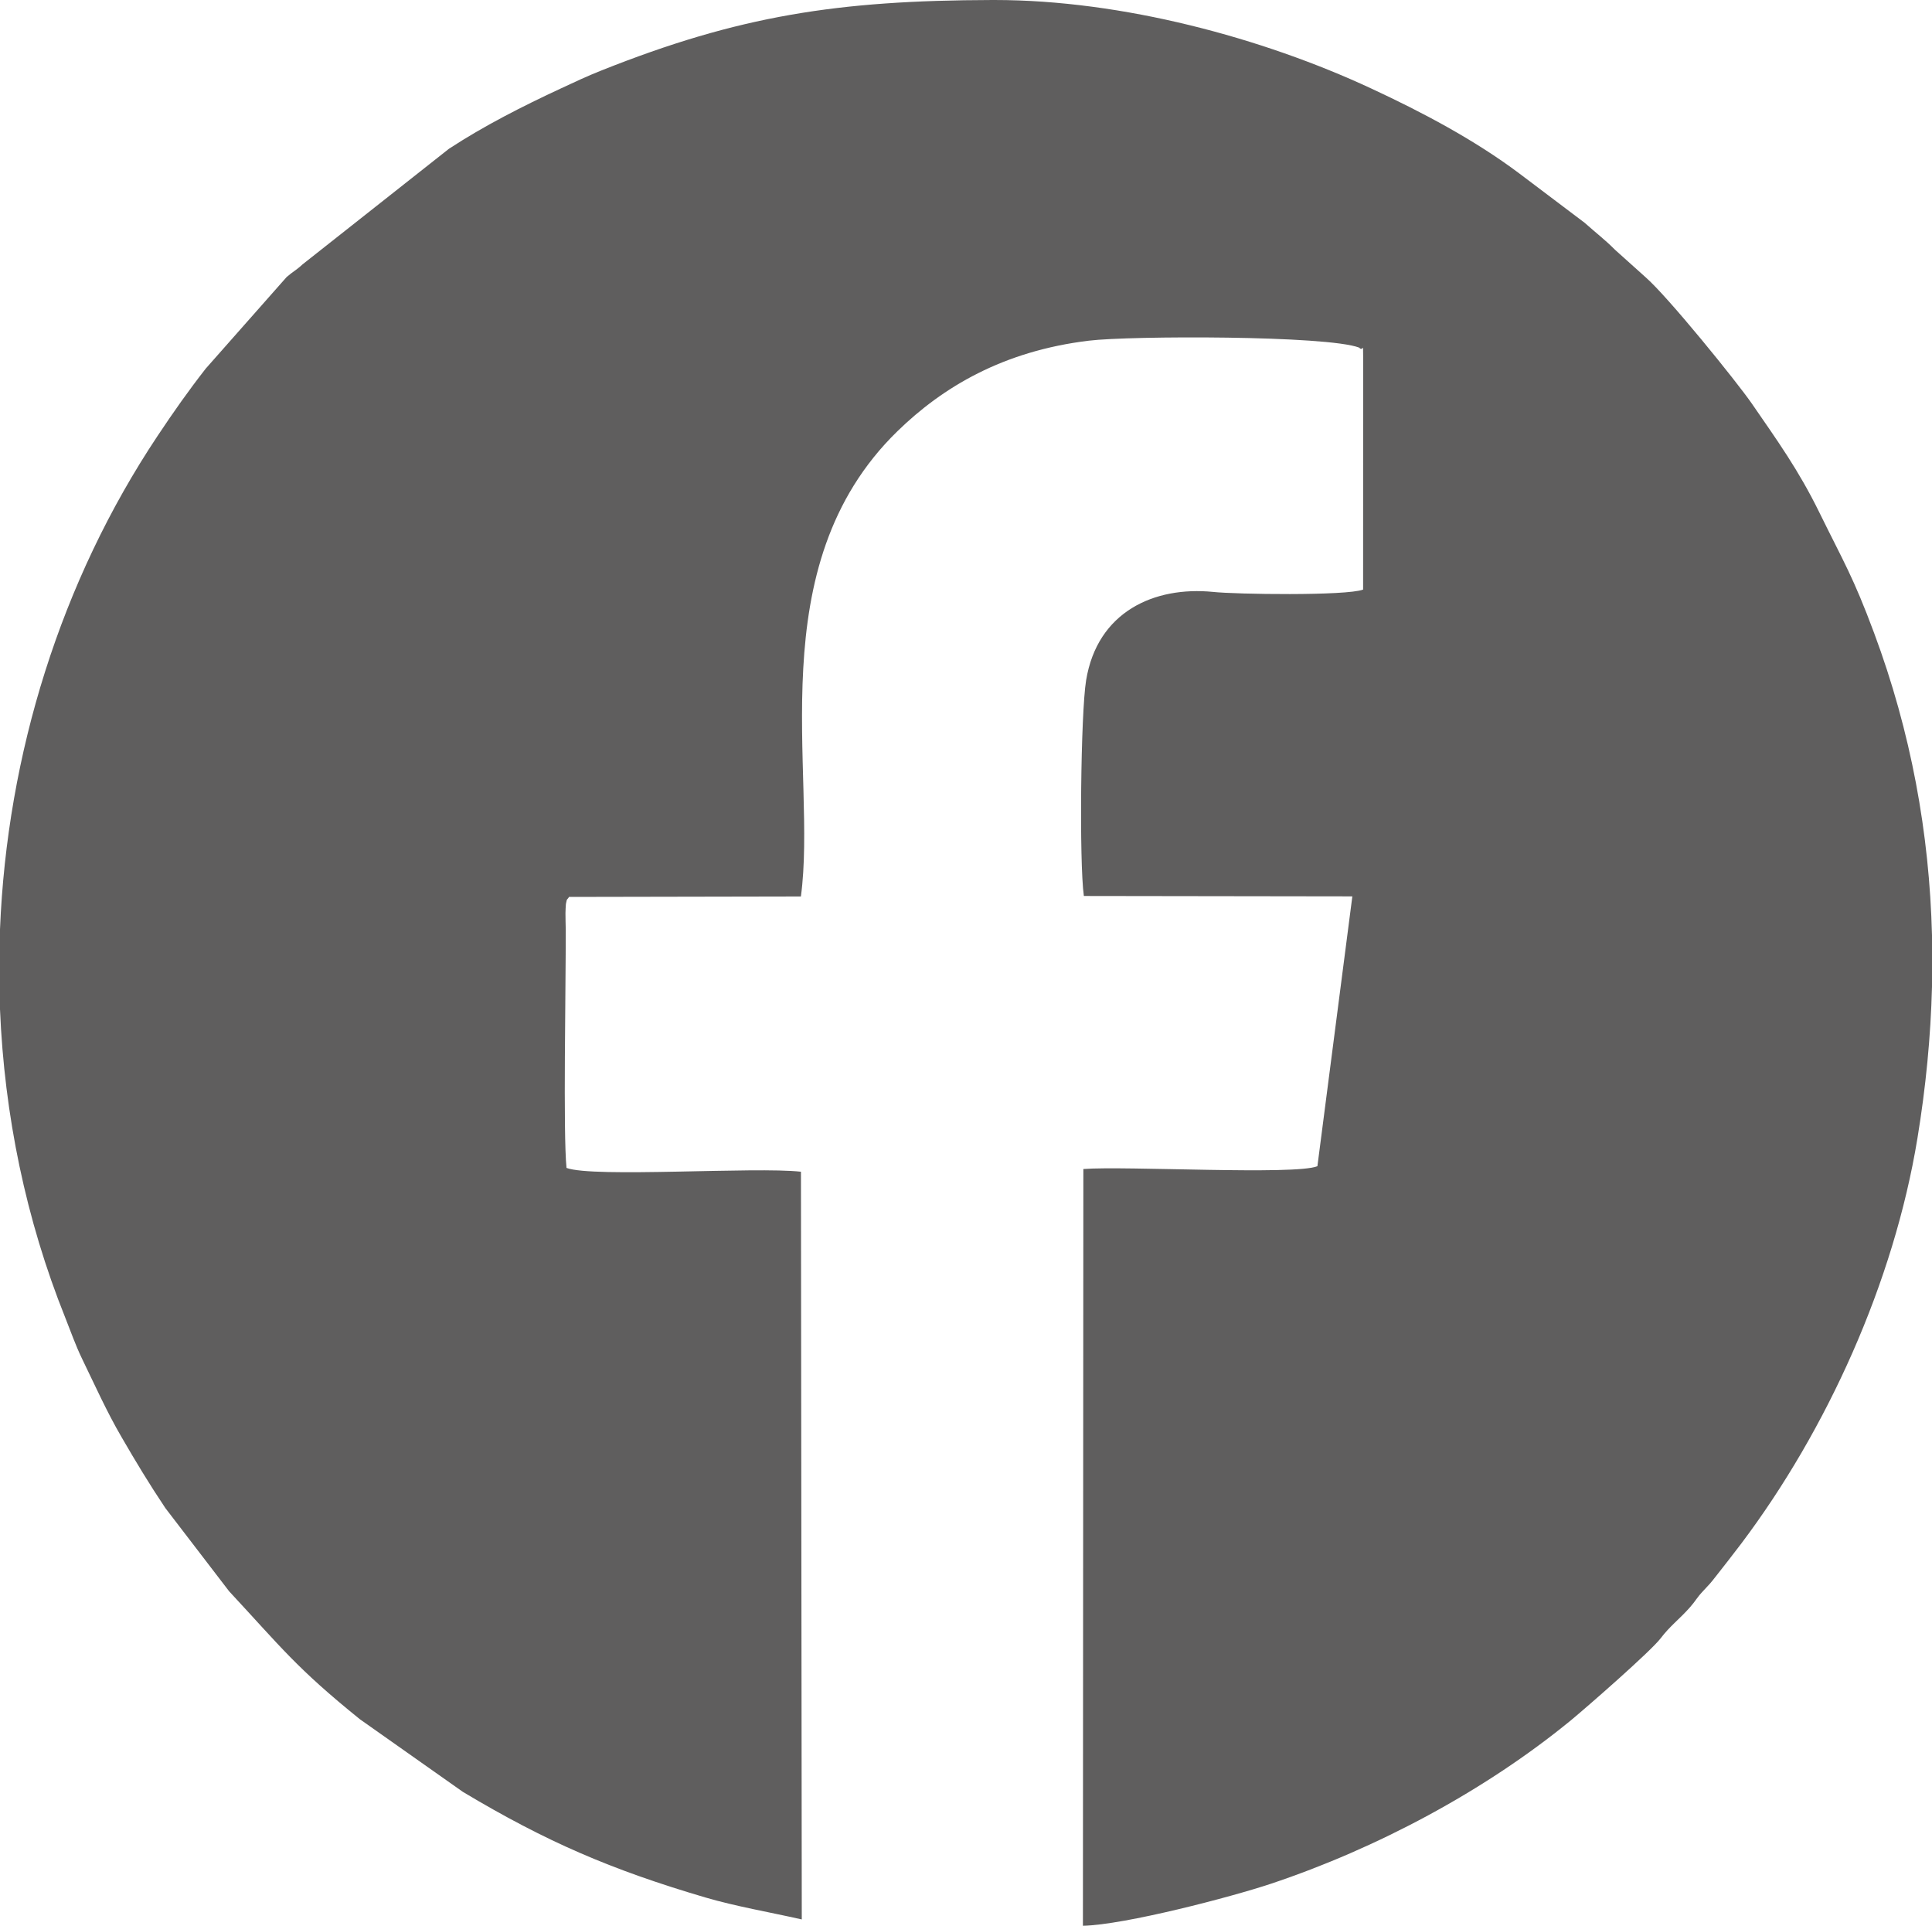
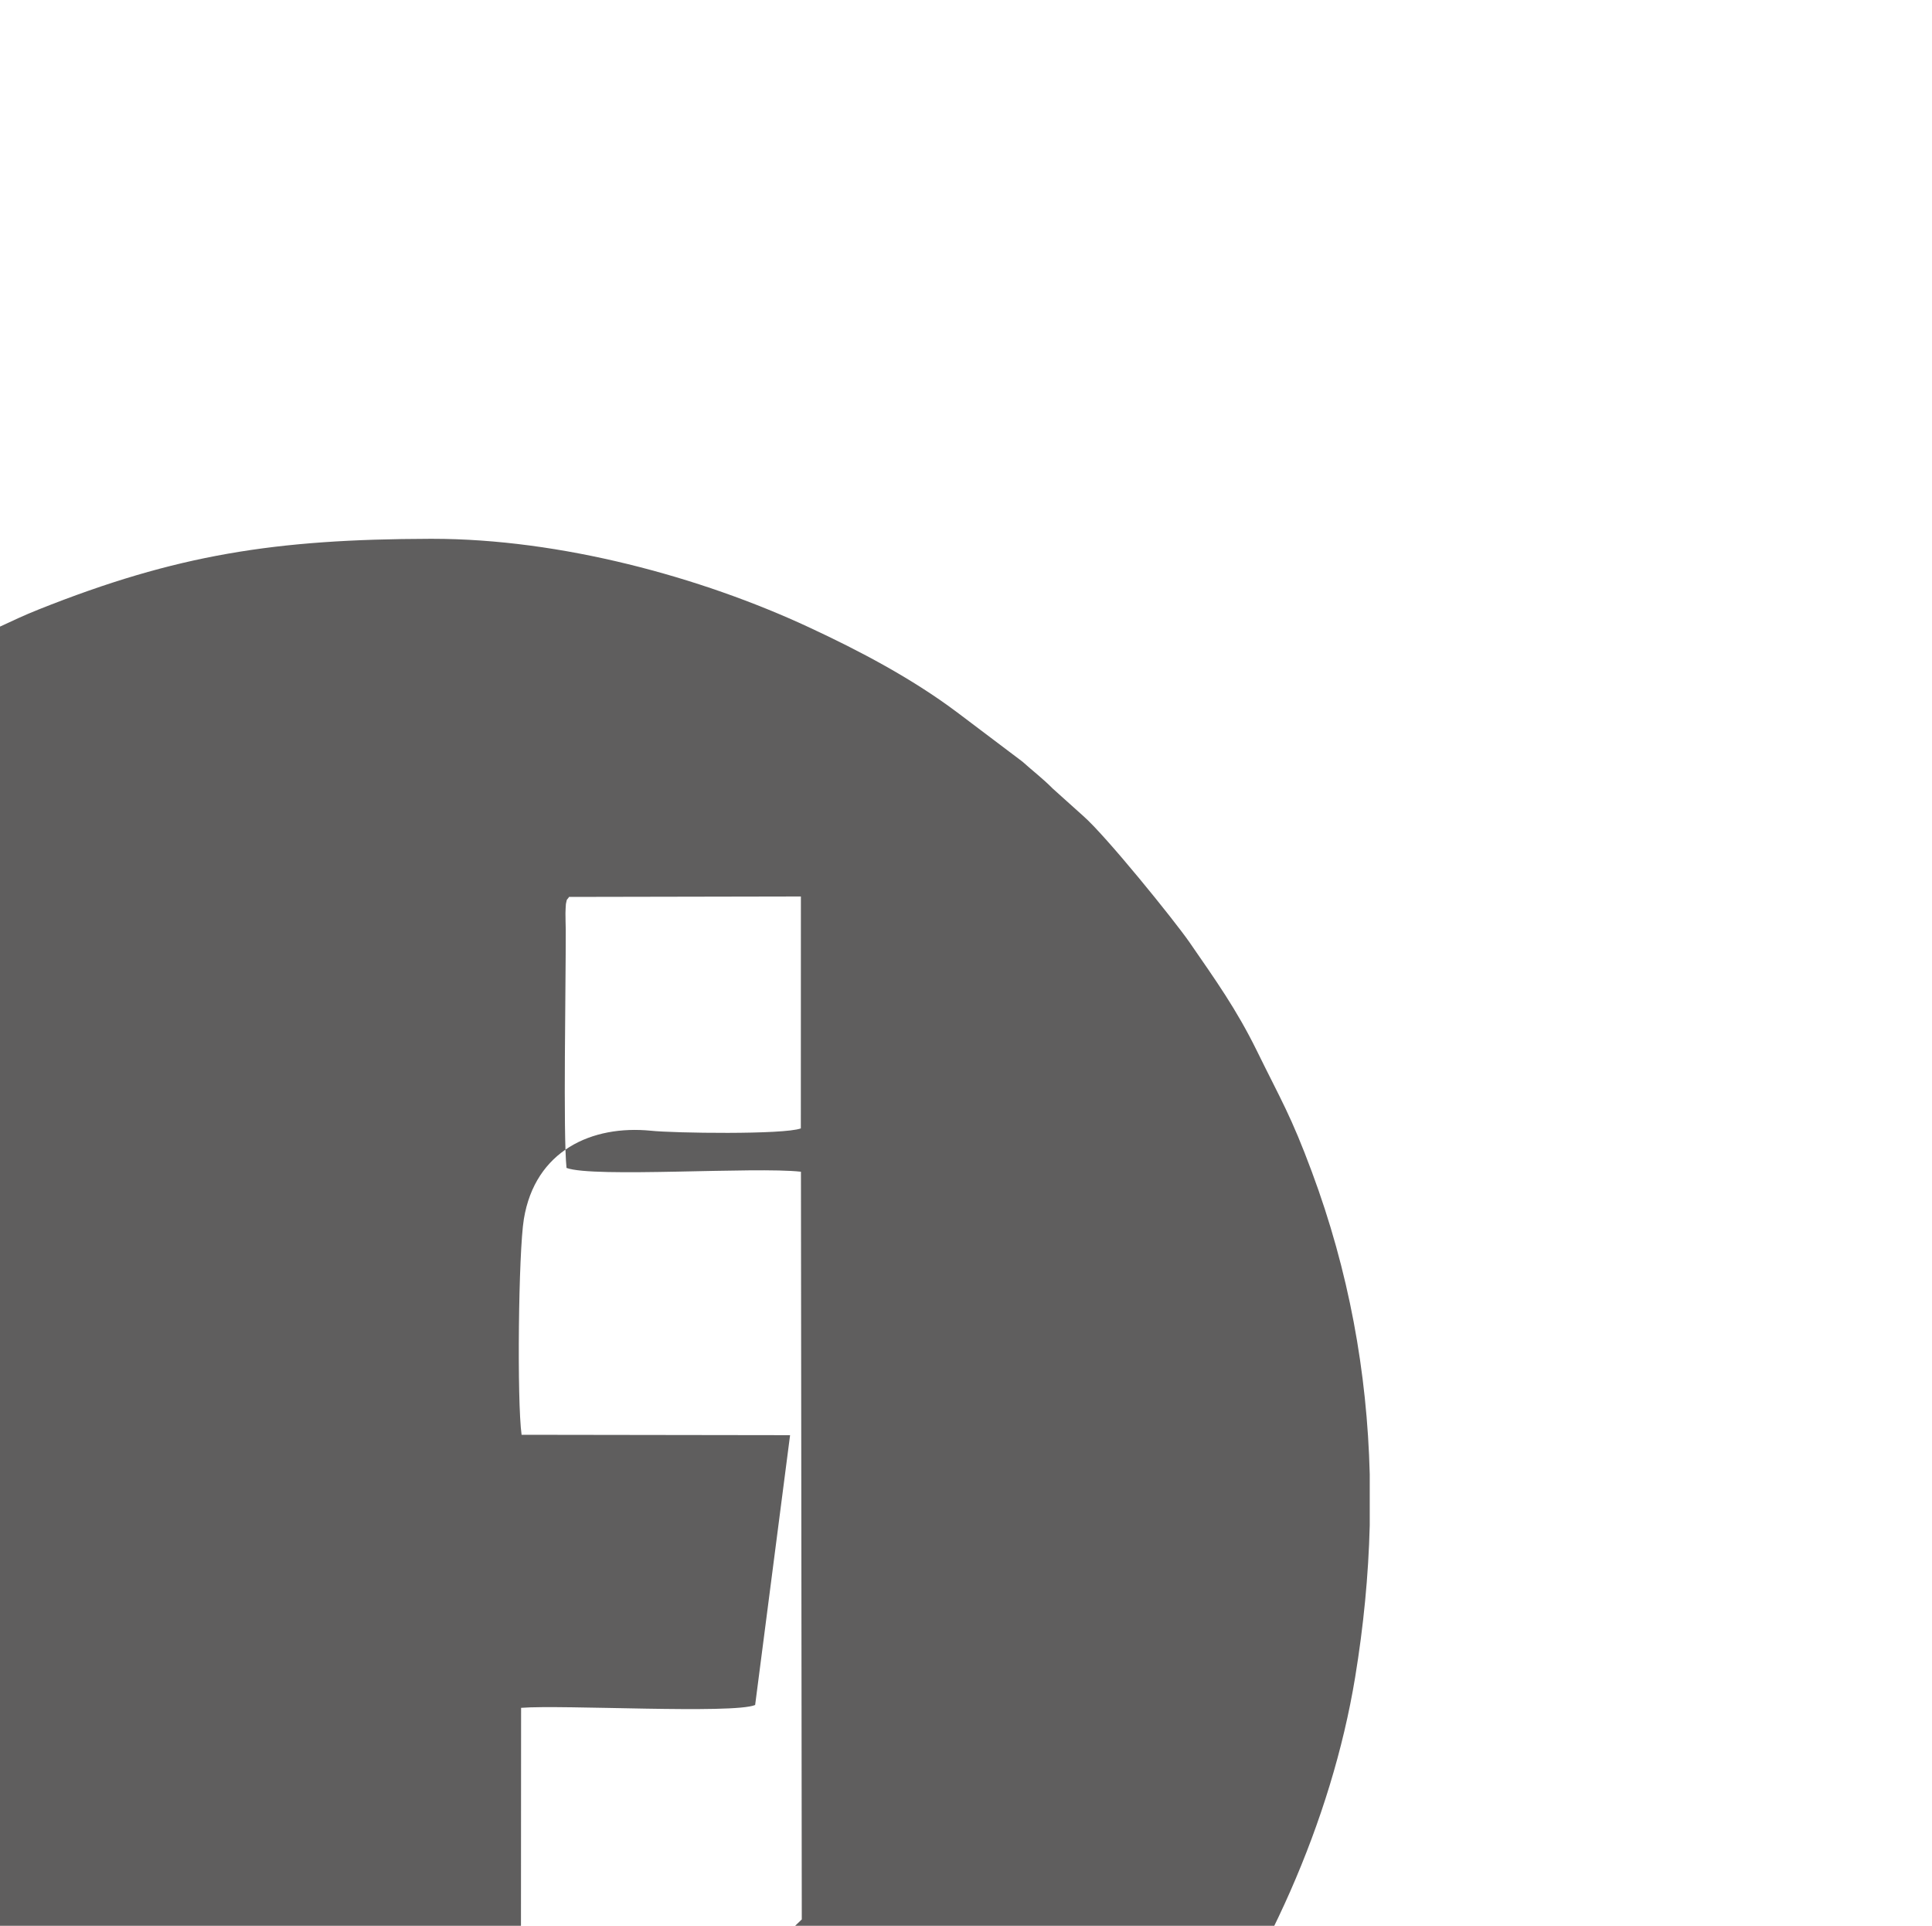
<svg xmlns="http://www.w3.org/2000/svg" xml:space="preserve" version="1.1" style="shape-rendering:geometricPrecision; text-rendering:geometricPrecision; image-rendering:optimizeQuality; fill-rule:evenodd; clip-rule:evenodd" viewBox="13757.62 21765.88 4984.77 4968.24">
  <defs>
    <style type="text/css">
   
    .fil0 {fill:#5F5E5E}
   
  </style>
  </defs>
  <g id="Layer_x0020_1">
-     <path class="fil0" d="M15826.3 26717.74l-2.14 -1928.96c-118.35,-13.38 -535.64,16.1 -604.86,-9.82 -8.97,-87.74 -1.57,-470.71 -2,-615.41 -0.14,-13.53 -0.85,-28.48 -0.71,-41.73 0.15,-3.7 0.57,-20.93 1.14,-23.78 3.28,-16.67 2.14,-8.55 8.12,-18.23l598.17 -1.14c43.16,-317.89 -109.95,-850.4 248.96,-1200.19 117.07,-114.08 272.73,-206.94 494.06,-233.71 106.67,-12.97 614.69,-13.82 697.44,17.94 11.25,13.1 9.68,-20.51 10.25,25.92l-0.14 598.31c-43.72,16.53 -329.71,12.25 -387.1,5.99 -151.68,-14.96 -298.52,50.84 -327.57,228.02 -13.96,85.02 -17.95,469.13 -5.84,556.44l692.74 0.99 -90.15 696.16c-57.54,23.64 -496.49,-1.14 -603.87,7.26l-1.14 1952.32c108.81,-2.42 383.68,-74.63 484.09,-108.1 273.31,-91.15 551.74,-239.26 773.78,-420.99 42.15,-34.76 206.65,-178.46 232.57,-212.35 24.5,-32.34 49.28,-50 76.06,-80.47 15.52,-17.66 16.38,-23.22 33.04,-41.02 16.95,-18.23 18.37,-18.94 34.47,-39.74 24.06,-30.9 41.3,-52.41 64.8,-83.6 220.89,-293.53 393.22,-673.08 454.32,-1045.23 21.51,-131.03 34.33,-261.63 37.6,-391.52l0 -132.17c-6.69,-263.19 -53.97,-523.82 -149.54,-780.47 -53.84,-144.84 -78.47,-182.87 -141.57,-311.47 -53.26,-108.39 -106.67,-182.59 -173.61,-279.72 -39.17,-56.68 -216.34,-275.73 -274.73,-326.58l-78.19 -70.21c-25.92,-26.2 -50.42,-44.58 -78.48,-69.78l-169.05 -127.61c-115.93,-86.88 -250.67,-158.09 -382.26,-219.19 -279.72,-130.18 -641.61,-228.02 -971.04,-228.02l-6.4 0c-398.22,1 -653.44,40.31 -1009.78,182.44 -36.46,14.53 -65.37,28.2 -102.69,45.58 -98.69,45.86 -198.1,96.28 -289.11,155.81l-377.56 298.09c-17.66,16.38 -23.64,17.52 -41.3,32.89l-208.65 236.14c-45.01,57.68 -82.89,111.52 -123.77,172.9 -250.38,375.42 -388.81,822.34 -407.04,1273.68l0 206.37c11.25,272.17 66.66,542.2 168.34,795.42 14.96,37.46 26.07,70.08 43.02,105.25 35.03,72.21 63.66,136.59 102.11,202.67 37.17,64.23 71.5,121.06 113.23,183.44l164.5 214.63c134.01,144.13 172.75,197.25 337.25,329.99l265.76 187.43c214.35,128.32 382.4,200.81 625.66,272.45 79.33,23.21 163.07,37.31 248.81,56.68z" />
+     <path class="fil0" d="M15826.3 26717.74l-2.14 -1928.96c-118.35,-13.38 -535.64,16.1 -604.86,-9.82 -8.97,-87.74 -1.57,-470.71 -2,-615.41 -0.14,-13.53 -0.85,-28.48 -0.71,-41.73 0.15,-3.7 0.57,-20.93 1.14,-23.78 3.28,-16.67 2.14,-8.55 8.12,-18.23l598.17 -1.14l-0.14 598.31c-43.72,16.53 -329.71,12.25 -387.1,5.99 -151.68,-14.96 -298.52,50.84 -327.57,228.02 -13.96,85.02 -17.95,469.13 -5.84,556.44l692.74 0.99 -90.15 696.16c-57.54,23.64 -496.49,-1.14 -603.87,7.26l-1.14 1952.32c108.81,-2.42 383.68,-74.63 484.09,-108.1 273.31,-91.15 551.74,-239.26 773.78,-420.99 42.15,-34.76 206.65,-178.46 232.57,-212.35 24.5,-32.34 49.28,-50 76.06,-80.47 15.52,-17.66 16.38,-23.22 33.04,-41.02 16.95,-18.23 18.37,-18.94 34.47,-39.74 24.06,-30.9 41.3,-52.41 64.8,-83.6 220.89,-293.53 393.22,-673.08 454.32,-1045.23 21.51,-131.03 34.33,-261.63 37.6,-391.52l0 -132.17c-6.69,-263.19 -53.97,-523.82 -149.54,-780.47 -53.84,-144.84 -78.47,-182.87 -141.57,-311.47 -53.26,-108.39 -106.67,-182.59 -173.61,-279.72 -39.17,-56.68 -216.34,-275.73 -274.73,-326.58l-78.19 -70.21c-25.92,-26.2 -50.42,-44.58 -78.48,-69.78l-169.05 -127.61c-115.93,-86.88 -250.67,-158.09 -382.26,-219.19 -279.72,-130.18 -641.61,-228.02 -971.04,-228.02l-6.4 0c-398.22,1 -653.44,40.31 -1009.78,182.44 -36.46,14.53 -65.37,28.2 -102.69,45.58 -98.69,45.86 -198.1,96.28 -289.11,155.81l-377.56 298.09c-17.66,16.38 -23.64,17.52 -41.3,32.89l-208.65 236.14c-45.01,57.68 -82.89,111.52 -123.77,172.9 -250.38,375.42 -388.81,822.34 -407.04,1273.68l0 206.37c11.25,272.17 66.66,542.2 168.34,795.42 14.96,37.46 26.07,70.08 43.02,105.25 35.03,72.21 63.66,136.59 102.11,202.67 37.17,64.23 71.5,121.06 113.23,183.44l164.5 214.63c134.01,144.13 172.75,197.25 337.25,329.99l265.76 187.43c214.35,128.32 382.4,200.81 625.66,272.45 79.33,23.21 163.07,37.31 248.81,56.68z" />
  </g>
</svg>